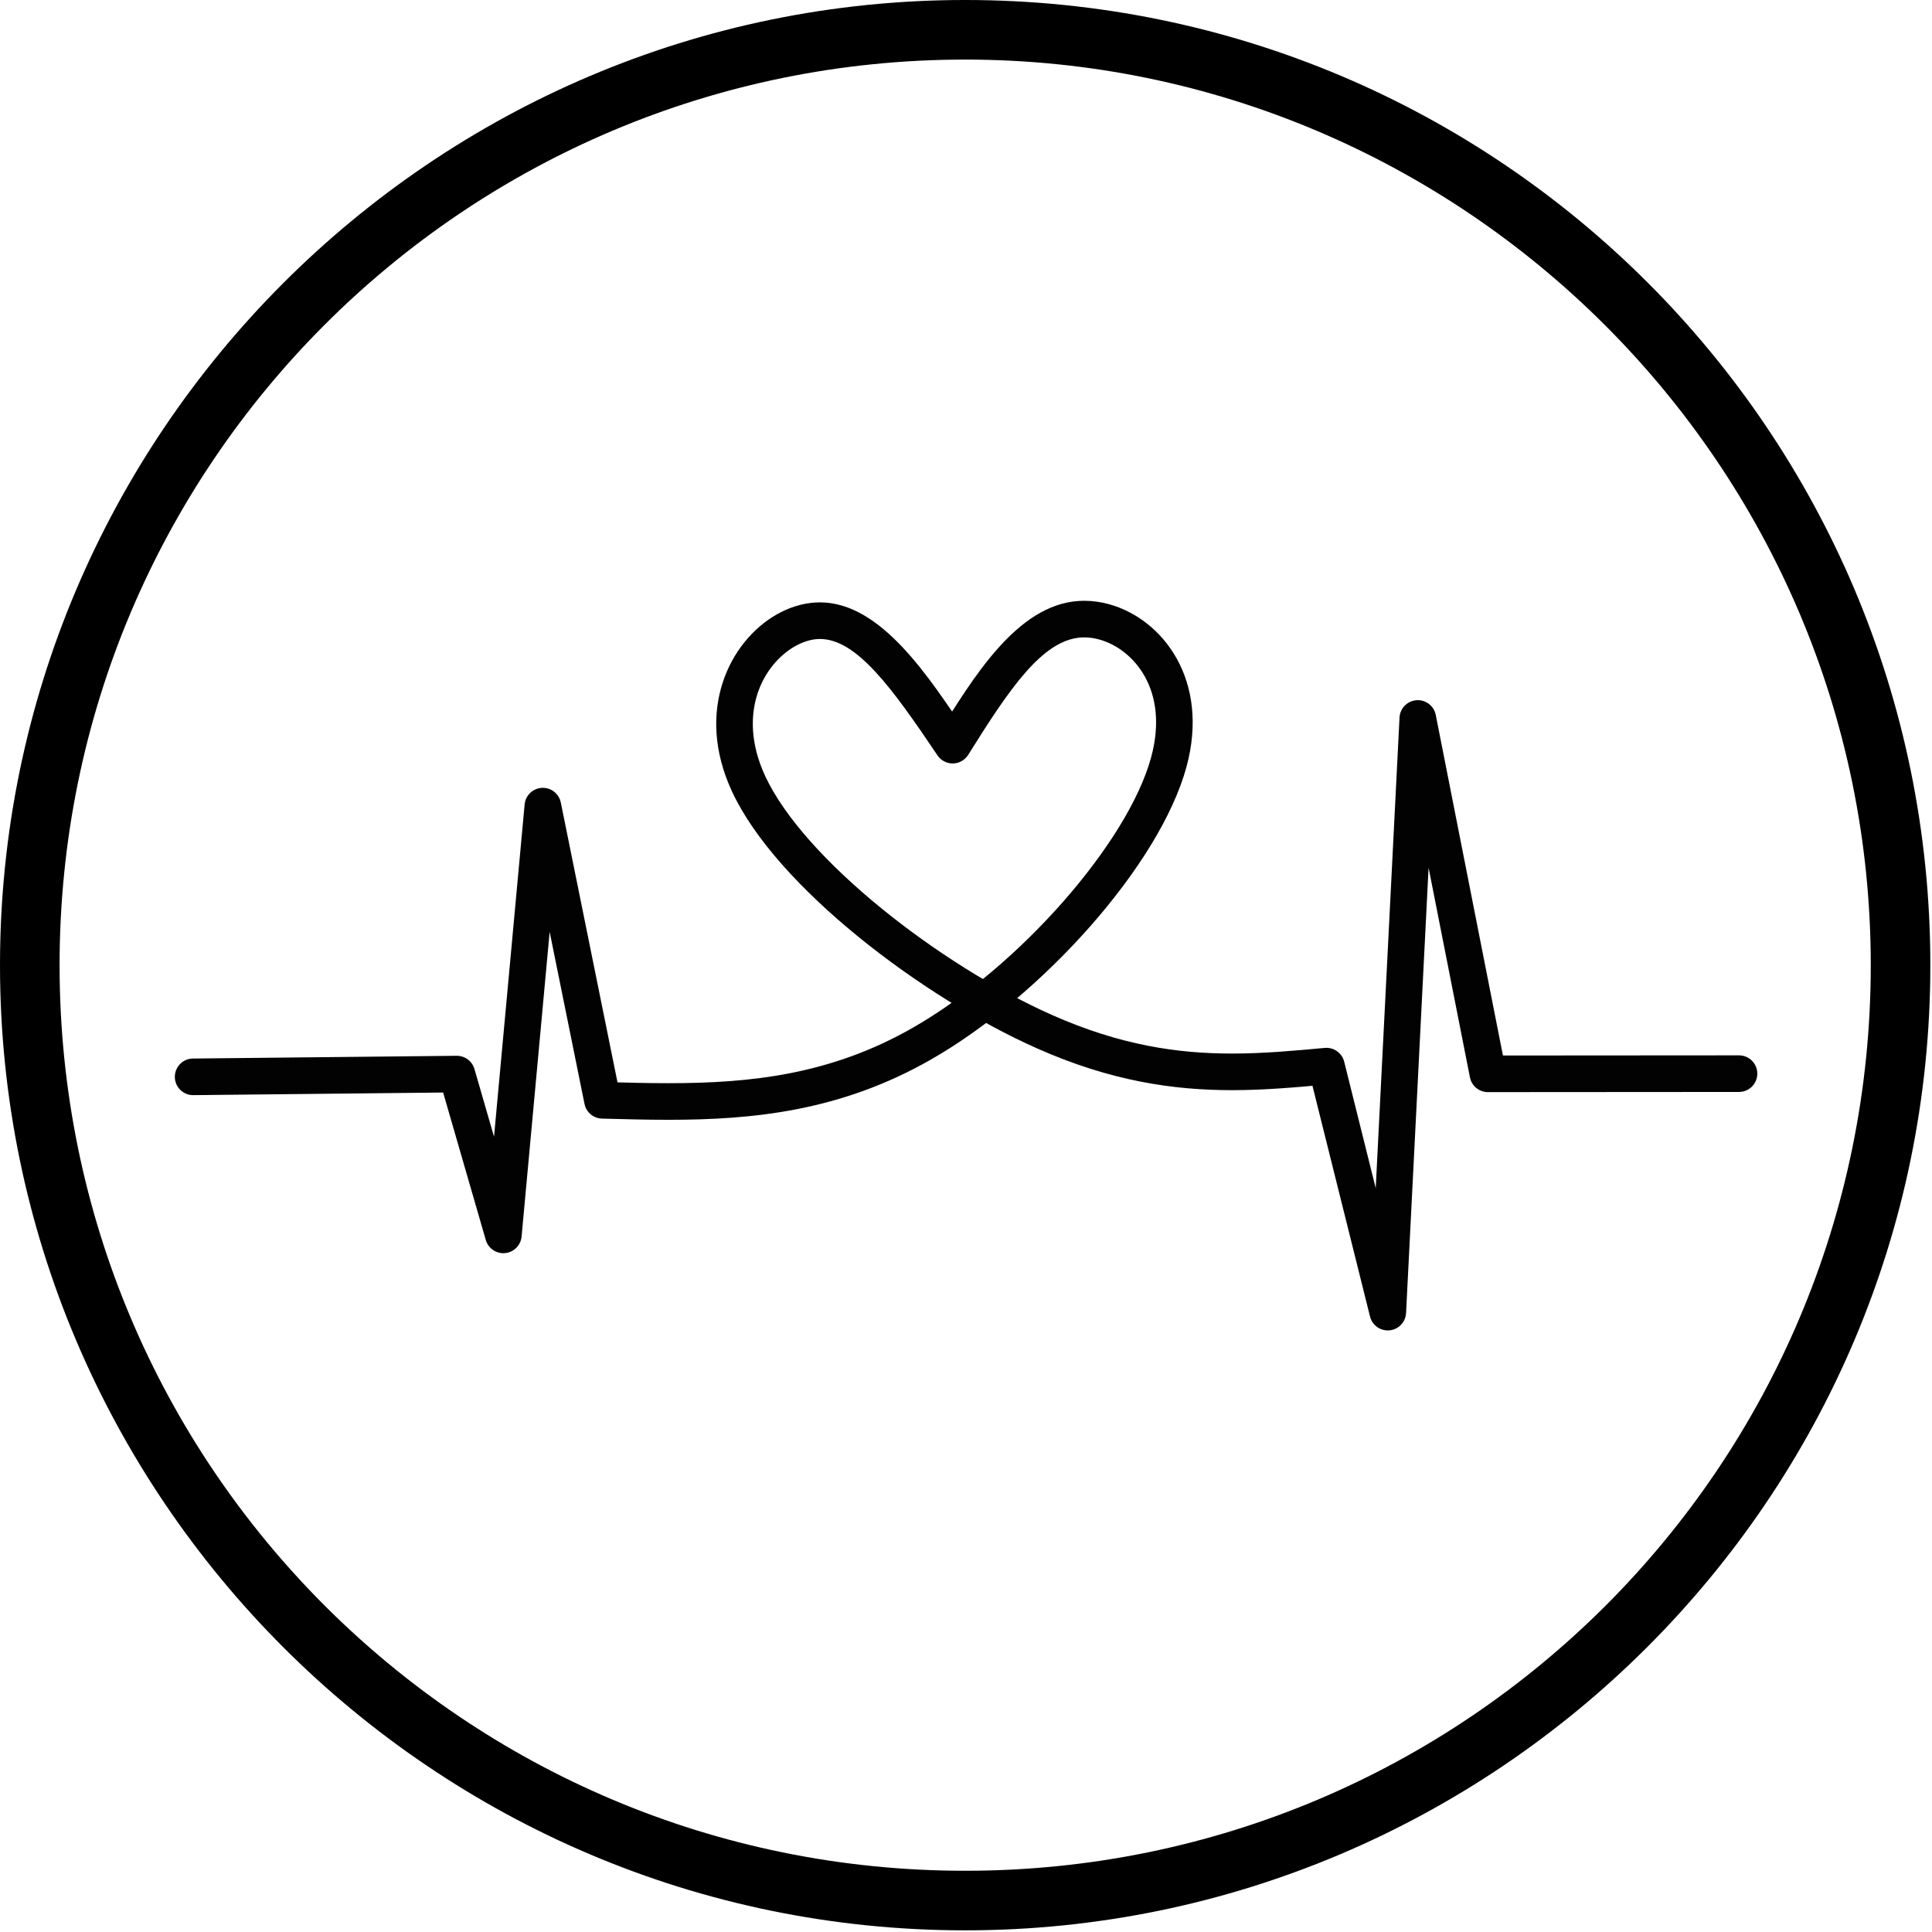
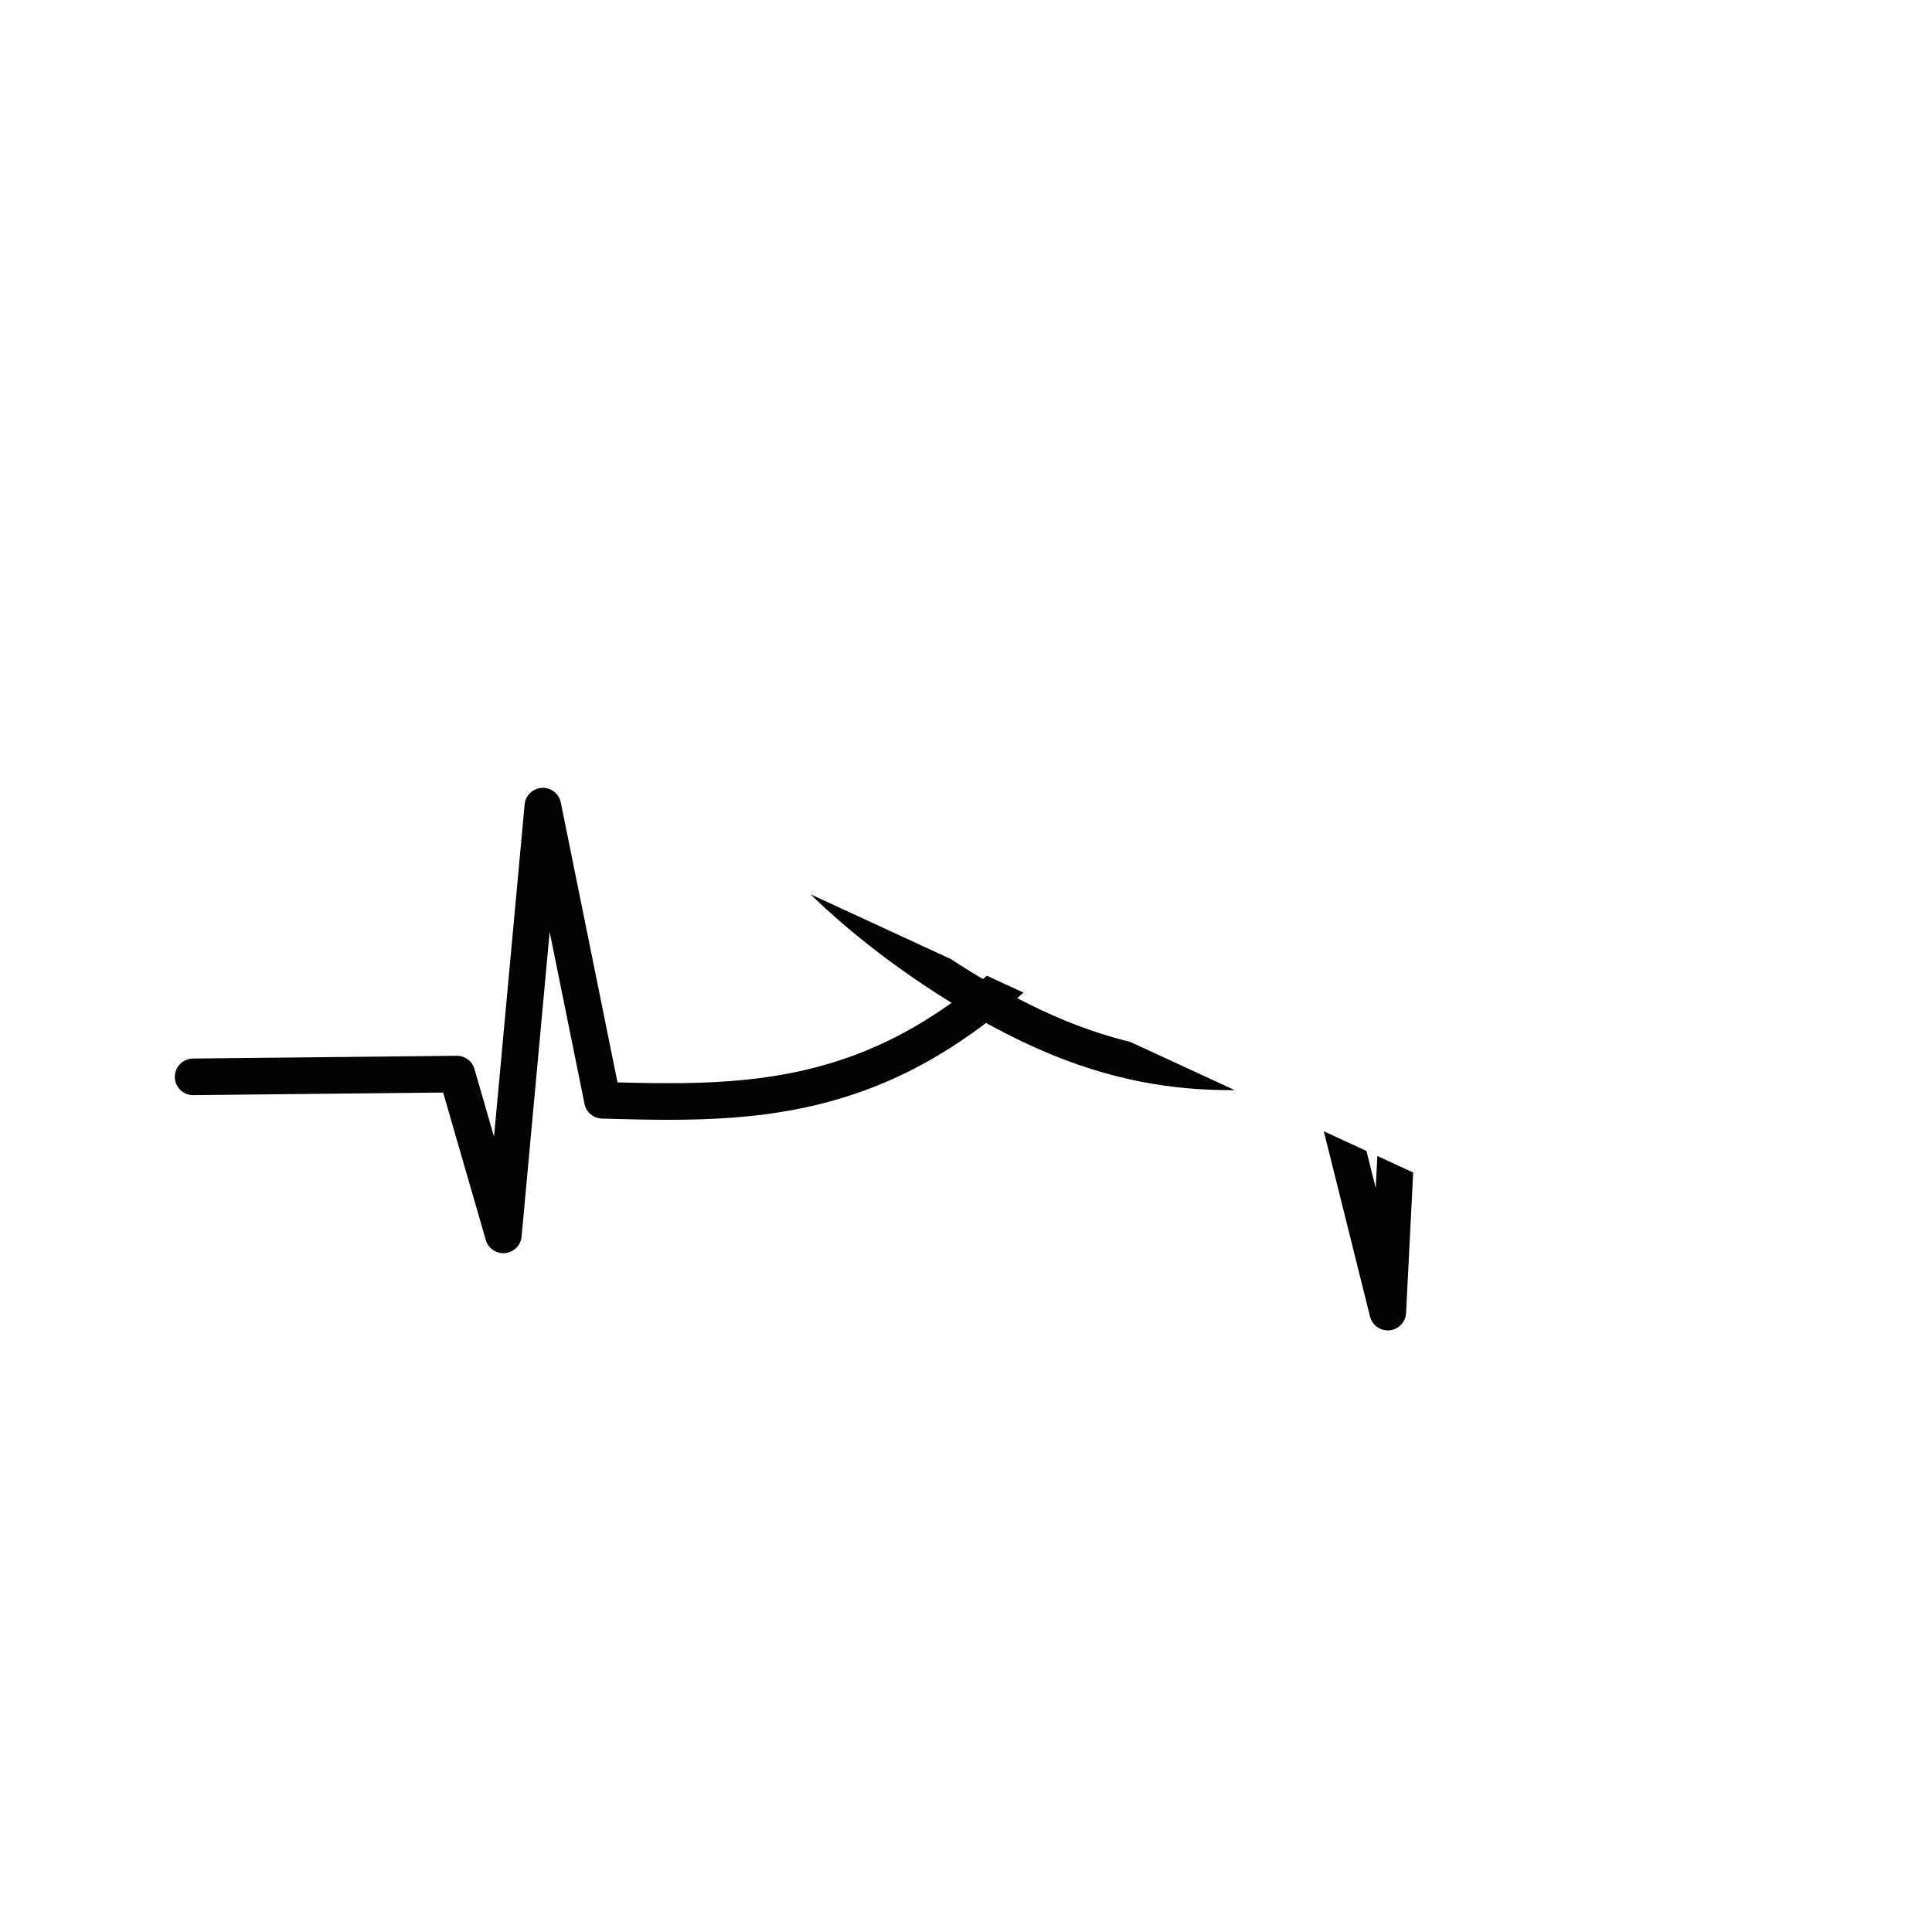
<svg xmlns="http://www.w3.org/2000/svg" version="1.0" preserveAspectRatio="xMidYMid meet" height="1000" viewBox="0 0 750 750" zoomAndPan="magnify" width="1000">
  <defs>
    <clipPath id="6117f9b71c">
      <path clip-rule="nonzero" d="M 0 0 L 749.355 0 L 749.355 749.355 L 0 749.355 Z M 0 0" />
    </clipPath>
    <clipPath id="9183cf0c9f">
-       <path clip-rule="nonzero" d="M 67.824 233.199 L 682.48 233.199 L 682.48 516.988 L 67.824 516.988 Z M 67.824 233.199" />
+       <path clip-rule="nonzero" d="M 67.824 233.199 L 682.48 516.988 L 67.824 516.988 Z M 67.824 233.199" />
    </clipPath>
  </defs>
  <g clip-path="url(#6117f9b71c)">
-     <path fill-rule="nonzero" fill-opacity="1" d="M 374.68 749.355 C 167.68 749.355 0 580.52 0 374.68 C 0 168.836 167.68 0 374.68 0 C 581.676 0 749.355 167.68 749.355 374.68 C 749.355 581.676 580.52 749.355 374.68 749.355 Z M 374.68 23.129 C 180.402 23.129 23.129 180.402 23.129 374.68 C 23.129 568.957 180.402 726.23 374.68 726.23 C 568.957 726.23 726.23 568.957 726.23 374.68 C 726.23 180.402 567.801 23.129 374.68 23.129 Z M 374.68 23.129" fill="#000000" />
-   </g>
+     </g>
  <g clip-path="url(#9183cf0c9f)">
    <path fill-rule="nonzero" fill-opacity="0.992" d="M 74.898 410.922 L 177.277 409.855 C 180.469 409.824 183.293 411.922 184.18 414.988 L 202.23 477.406 L 188.328 478.727 L 203.66 312.289 C 203.984 308.781 206.832 306.039 210.355 305.848 C 213.875 305.656 217 308.078 217.703 311.531 L 240.84 425.727 L 234.07 420.035 L 234.34 420.039 C 242.797 420.27 251.145 420.492 259.488 420.492 C 291.34 420.492 322.449 417.227 354.371 398.957 C 395.664 375.328 437.832 327.098 446.855 294.043 C 454.051 267.703 439.867 251.836 426.699 248.242 C 424.715 247.699 422.766 247.434 420.914 247.434 C 420.512 247.434 420.113 247.449 419.719 247.473 C 404.586 248.43 391.758 267.582 375.848 293.035 C 374.574 295.078 372.348 296.336 369.941 296.375 C 367.535 296.414 365.27 295.234 363.926 293.234 C 346.461 267.254 332.582 248.051 318.301 248.051 C 317.973 248.051 317.645 248.062 317.312 248.082 C 306.094 248.809 290.965 262.426 292.328 283.621 C 292.676 288.996 294.105 294.914 297.039 301.246 C 312.043 333.602 364.973 374.703 408.219 393.938 C 434.957 405.828 457.324 408.988 478.23 408.988 C 490.441 408.988 502.172 407.914 514.266 406.801 C 517.758 406.48 520.961 408.754 521.812 412.156 L 530.98 448.91 L 534.566 463.289 L 545.633 507.641 L 531.641 509.004 L 536.547 411.961 L 538.234 378.621 L 543.293 278.551 C 543.477 274.969 546.301 272.082 549.879 271.824 C 553.457 271.562 556.668 274.016 557.359 277.535 L 584.57 415.48 L 577.594 409.75 L 675.074 409.684 C 678.996 409.68 682.18 412.859 682.184 416.785 C 682.188 420.707 679.008 423.891 675.082 423.895 L 577.605 423.961 C 574.211 423.965 571.285 421.562 570.629 418.23 L 543.418 280.285 L 557.488 279.27 L 552.426 379.34 L 550.742 412.676 L 545.832 509.719 C 545.656 513.238 542.93 516.094 539.426 516.434 C 535.922 516.773 532.695 514.496 531.844 511.082 L 520.777 466.727 L 517.191 452.352 L 508.023 415.598 L 515.57 420.953 C 503.566 422.059 491.199 423.199 478.23 423.199 C 455.625 423.199 431.25 419.734 402.441 406.922 C 358 387.156 301.293 344.203 284.148 307.223 C 280.52 299.398 278.613 291.773 278.148 284.535 C 276.348 256.578 296.32 235.195 316.398 233.902 C 317.035 233.859 317.668 233.84 318.301 233.84 C 342.094 233.84 360.699 262.965 375.719 285.305 L 363.797 285.504 C 377.668 263.316 394.613 234.82 418.824 233.289 L 418.82 233.289 C 419.52 233.246 420.215 233.223 420.914 233.223 C 424.105 233.223 427.312 233.676 430.445 234.531 C 451.477 240.273 469.746 264.176 460.566 297.785 C 450.238 335.613 404.793 386.477 361.43 411.293 C 326.383 431.348 292.375 434.703 259.488 434.703 C 250.922 434.703 242.387 434.473 233.957 434.246 L 233.684 434.238 C 230.375 434.148 227.57 431.789 226.91 428.547 L 203.773 314.355 L 217.812 313.594 L 202.48 480.031 C 202.164 483.43 199.477 486.129 196.074 486.453 C 192.676 486.773 189.527 484.633 188.578 481.352 L 170.527 418.934 L 177.426 424.066 L 75.047 425.133 C 71.125 425.176 67.91 422.027 67.871 418.102 C 67.828 414.18 70.977 410.965 74.898 410.922 Z M 74.898 410.922" fill="#000000" />
  </g>
</svg>